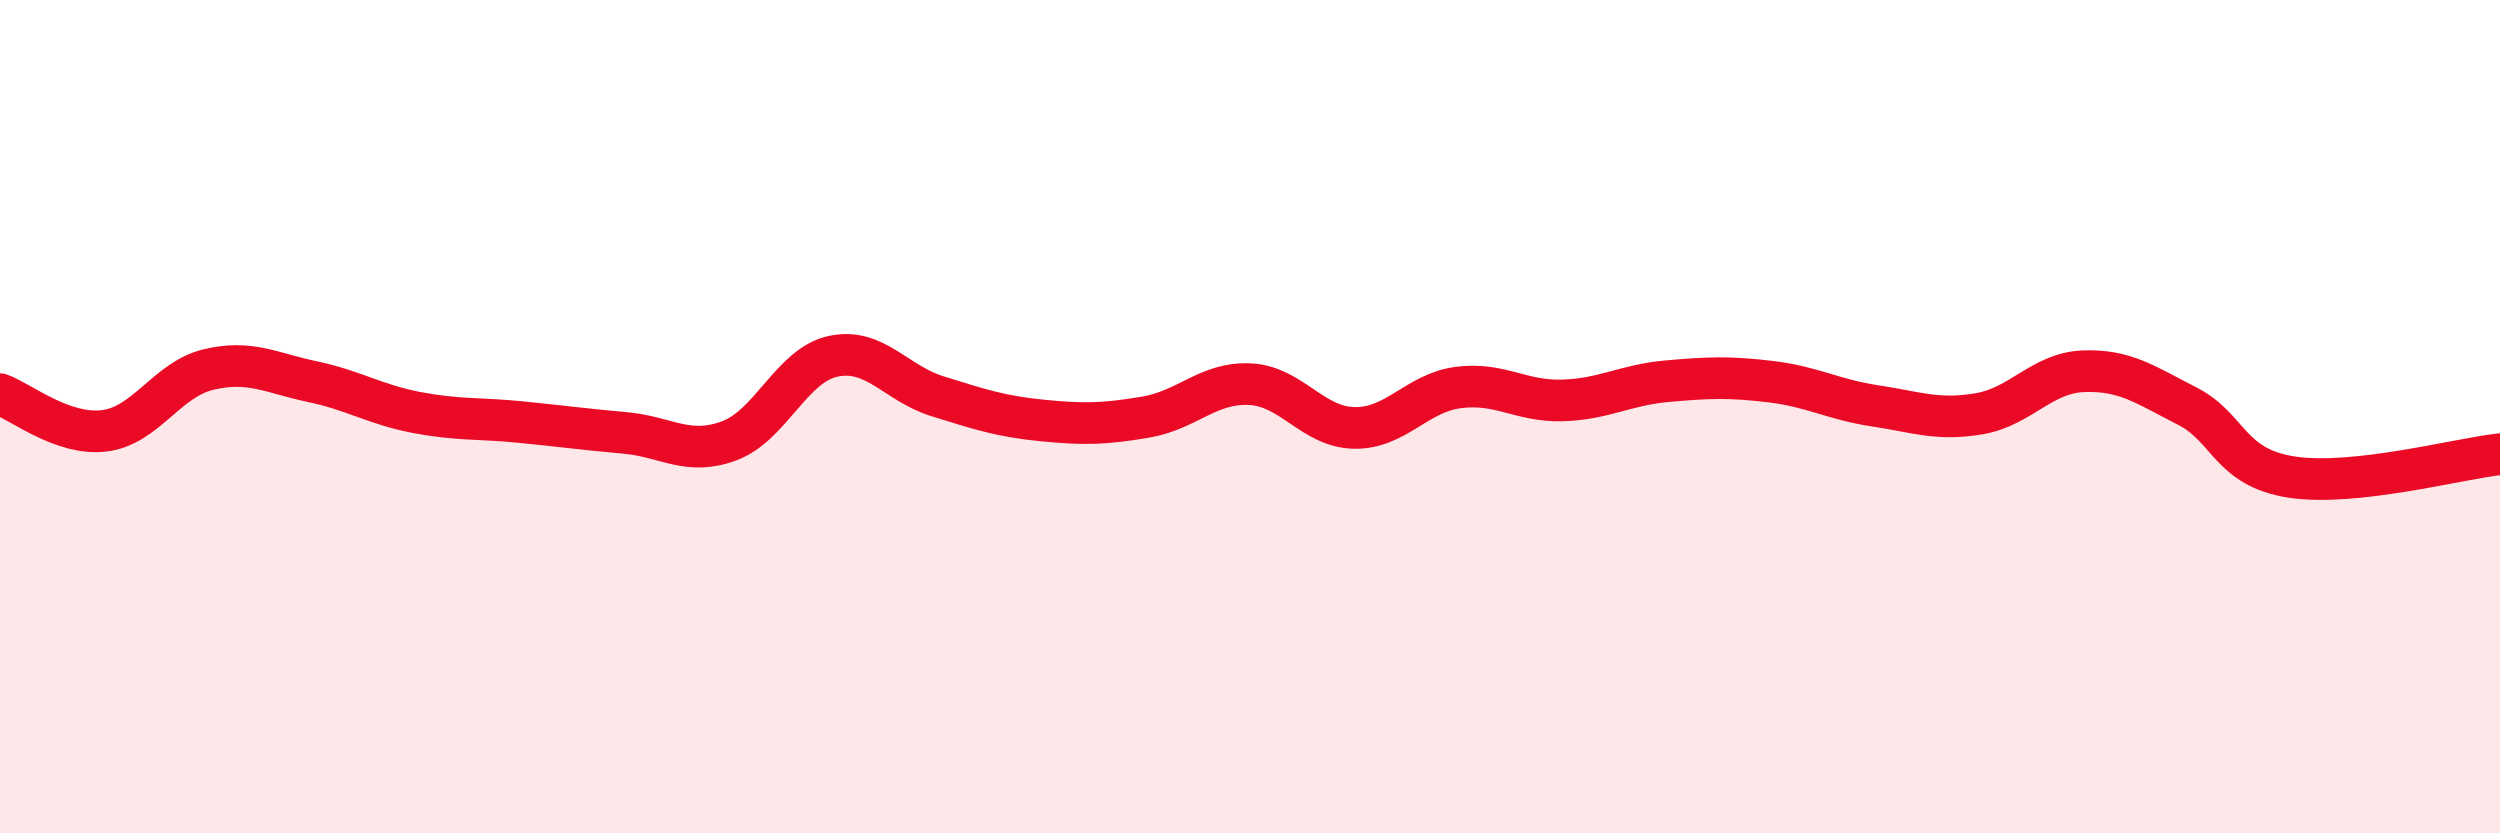
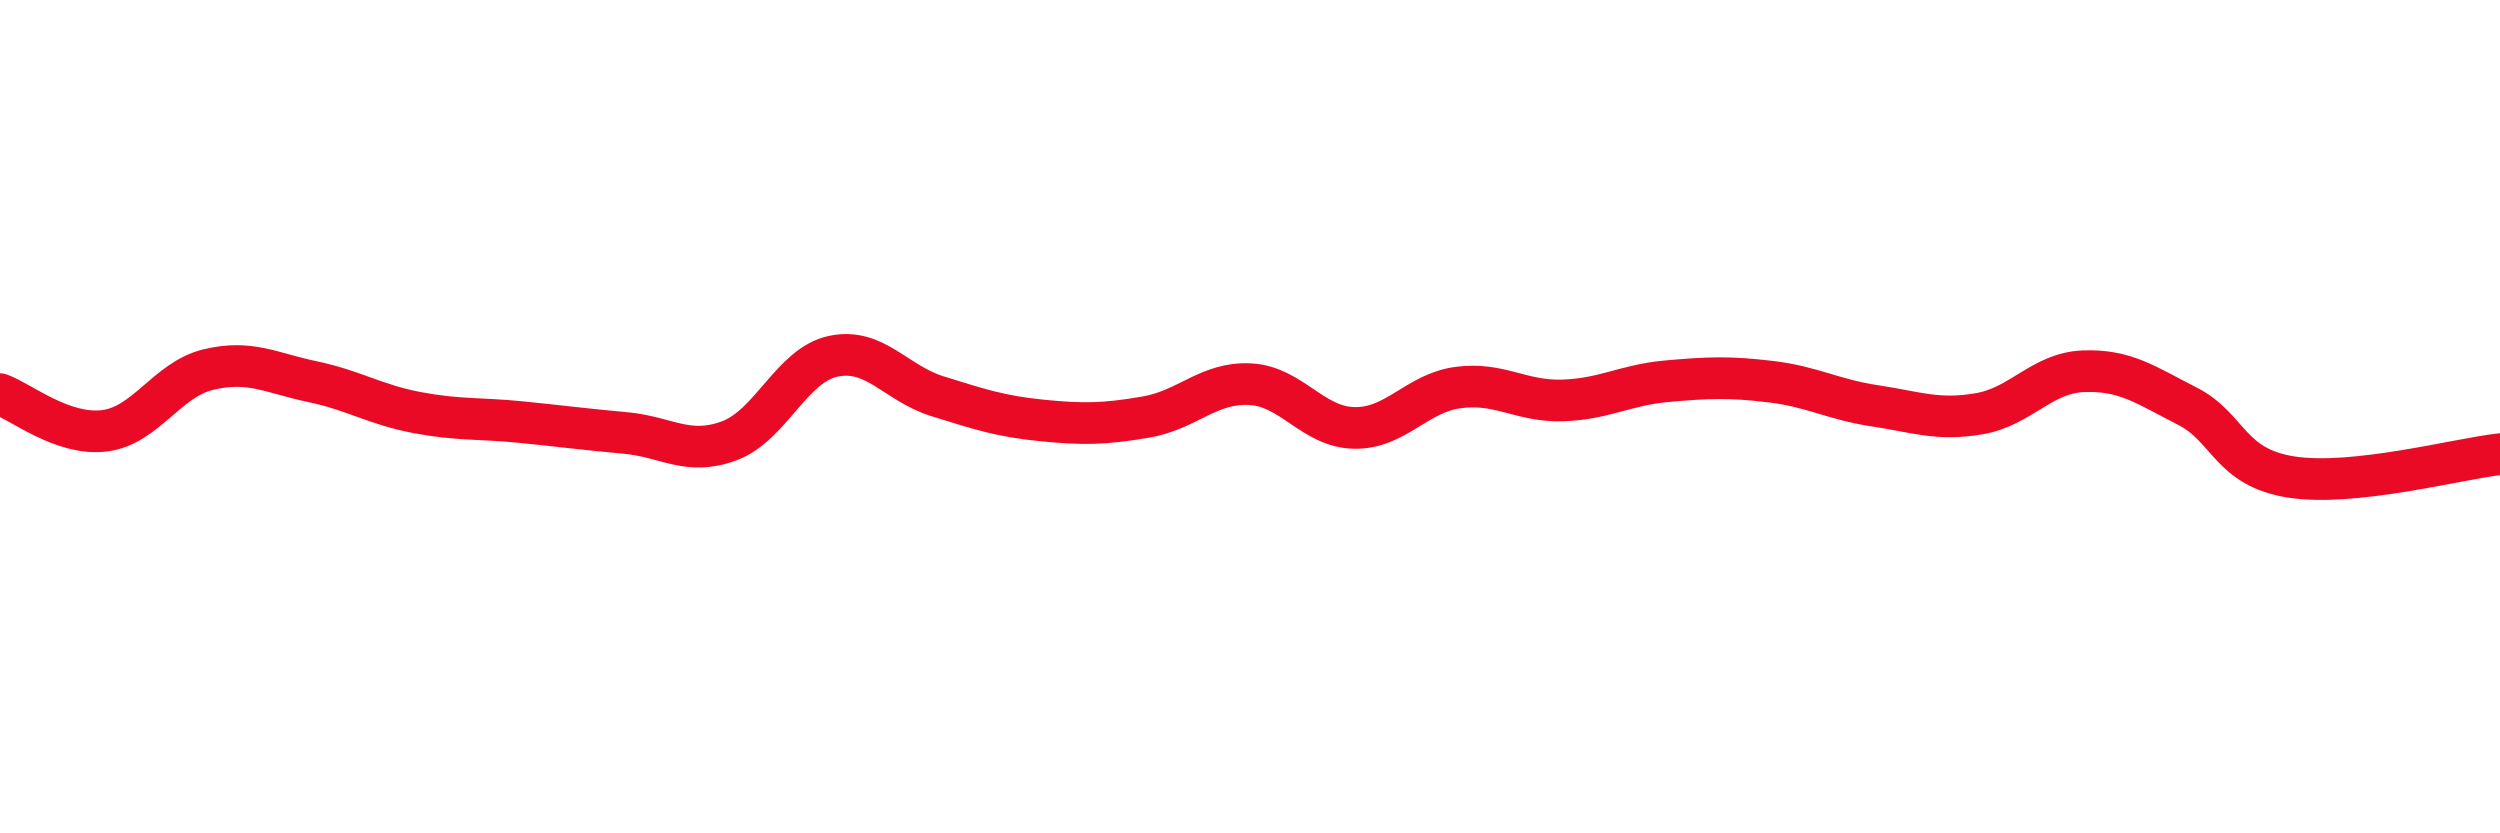
<svg xmlns="http://www.w3.org/2000/svg" width="60" height="20" viewBox="0 0 60 20">
-   <path d="M 0,9.46 C 0.5,9.64 1.5,10.46 2.5,10.34 C 3.5,10.22 4,9.11 5,8.87 C 6,8.63 6.5,8.95 7.5,9.16 C 8.5,9.37 9,9.71 10,9.9 C 11,10.09 11.5,10.03 12.5,10.13 C 13.5,10.23 14,10.3 15,10.39 C 16,10.48 16.5,10.95 17.5,10.58 C 18.5,10.21 19,8.76 20,8.55 C 21,8.34 21.5,9.2 22.5,9.51 C 23.5,9.82 24,9.99 25,10.09 C 26,10.19 26.5,10.18 27.5,10.01 C 28.5,9.84 29,9.17 30,9.22 C 31,9.27 31.5,10.25 32.5,10.27 C 33.5,10.29 34,9.43 35,9.3 C 36,9.17 36.5,9.64 37.5,9.61 C 38.5,9.58 39,9.24 40,9.15 C 41,9.06 41.5,9.04 42.5,9.16 C 43.5,9.28 44,9.59 45,9.74 C 46,9.89 46.5,10.1 47.5,9.93 C 48.5,9.76 49,8.95 50,8.91 C 51,8.87 51.5,9.24 52.5,9.75 C 53.5,10.26 53.5,11.22 55,11.45 C 56.5,11.68 59,11.01 60,10.9L60 20L0 20Z" fill="#EB0A25" opacity="0.1" stroke-linecap="round" stroke-linejoin="round" />
  <path d="M 0,9.46 C 0.5,9.64 1.5,10.46 2.5,10.34 C 3.5,10.22 4,9.11 5,8.87 C 6,8.63 6.5,8.95 7.5,9.16 C 8.5,9.37 9,9.71 10,9.9 C 11,10.09 11.5,10.03 12.5,10.13 C 13.5,10.23 14,10.3 15,10.39 C 16,10.48 16.5,10.95 17.5,10.58 C 18.5,10.21 19,8.76 20,8.55 C 21,8.34 21.5,9.2 22.5,9.51 C 23.5,9.82 24,9.99 25,10.09 C 26,10.19 26.5,10.18 27.5,10.01 C 28.5,9.84 29,9.17 30,9.22 C 31,9.27 31.5,10.25 32.5,10.27 C 33.5,10.29 34,9.43 35,9.3 C 36,9.17 36.5,9.64 37.5,9.61 C 38.5,9.58 39,9.24 40,9.15 C 41,9.06 41.5,9.04 42.5,9.16 C 43.5,9.28 44,9.59 45,9.74 C 46,9.89 46.5,10.1 47.5,9.93 C 48.5,9.76 49,8.95 50,8.91 C 51,8.87 51.5,9.24 52.5,9.75 C 53.5,10.26 53.5,11.22 55,11.45 C 56.5,11.68 59,11.01 60,10.9" stroke="#EB0A25" stroke-width="1" fill="none" stroke-linecap="round" stroke-linejoin="round" />
</svg>